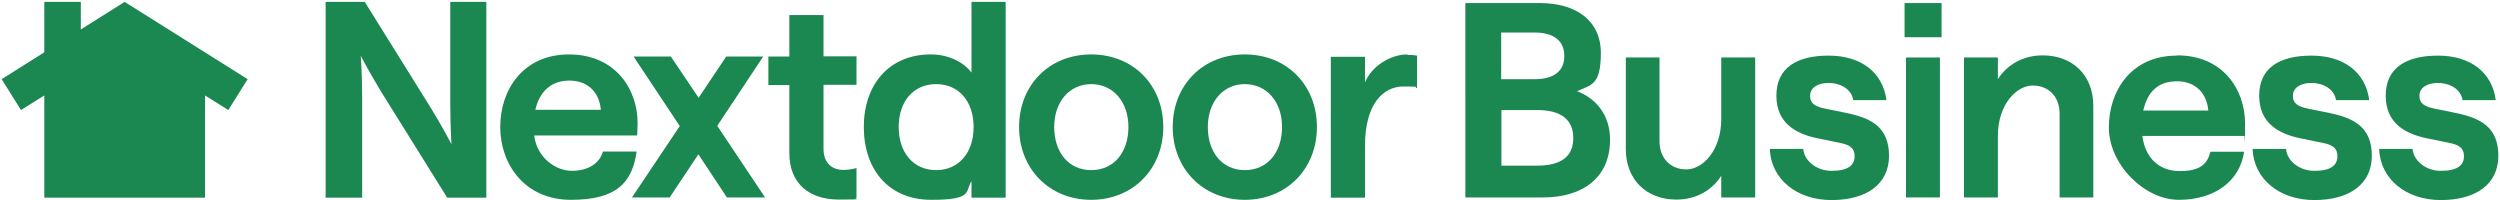
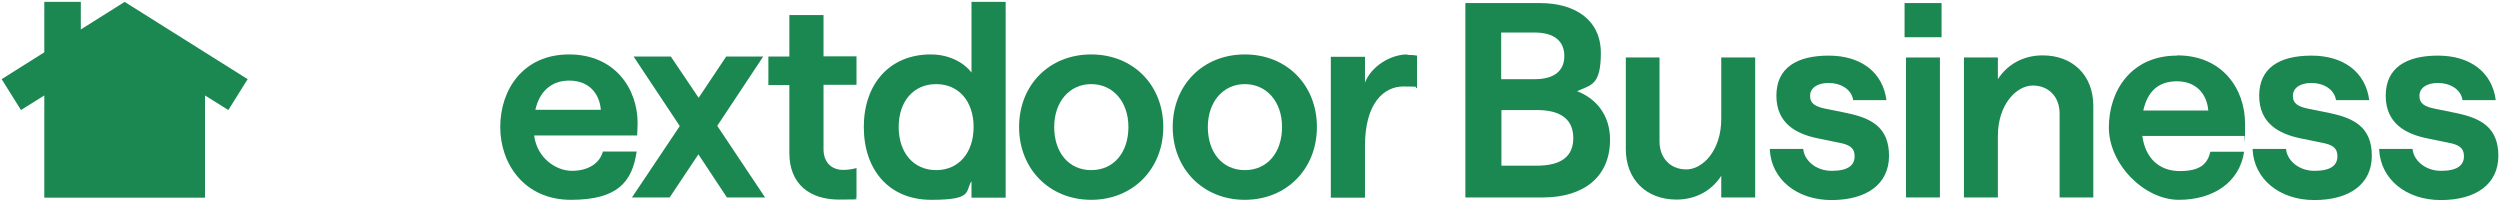
<svg xmlns="http://www.w3.org/2000/svg" id="Layer_1" version="1.1" viewBox="0 0 1061 85">
  <defs>
    <style>
      .st0 {
        fill: #1b8751;
      }
    </style>
  </defs>
  <path class="st0" d="M255.9,64.2c-1.4,5.3-6.5,8.3-13.2,8.3s-14.8-5.4-16-15h43.7c0-.4.2-2.9.2-5.3,0-14.4-9.5-29.1-29.1-29.1s-29.2,15.1-29.2,30.8,10.3,30.9,30,30.9,26-7.5,27.9-20.5h-14.4,0ZM241.6,34.2c8.2,0,12.8,5.3,13.4,12.4h-27.8c1.8-7.9,6.9-12.4,14.4-12.4Z" />
  <path class="st0" d="M324,24h-15.8l-11.7,17.5-11.8-17.5h-15.8l19.6,29.5-20.3,30.3h16l12.2-18.3h0l12.1,18.3h16.2l-20.3-30.4,19.5-29.4Z" />
  <path class="st0" d="M349.5,6.4h-14.5v17.6h-8.9v12.1h8.9v28.8c0,13.4,8.8,19.8,21.1,19.8s5.5-.3,7.4-.8v-12.6c-1.6.5-3.6.8-5.7.8-4.8,0-8.3-3.1-8.3-8.8v-27.3h14v-12.1h-14V6.4Z" />
  <path class="st0" d="M412.3,30.8c-3.5-4.6-9.9-7.7-17.3-7.7-17.5,0-28.4,12.6-28.4,30.8s10.7,30.9,28.6,30.9,14.3-3.5,17.1-7.9v7h14.5V.8h-14.5v30.1ZM397.3,72.2c-9.6,0-15.9-7.4-15.9-18.3s6.3-18.2,15.9-18.2,15.9,7.3,15.9,18.2-6.3,18.3-15.9,18.3Z" />
  <path class="st0" d="M463.1,23.1c-17.8,0-30.6,13-30.6,30.8s12.9,30.9,30.6,30.9,30.6-13.1,30.6-30.9-12.8-30.8-30.6-30.8ZM463.1,72.2c-9.6,0-15.7-7.6-15.7-18.3s6.5-18.2,15.7-18.2,15.8,7.4,15.8,18.2-6.2,18.3-15.8,18.3Z" />
  <path class="st0" d="M528.3,23.1c-17.8,0-30.6,13-30.6,30.8s12.9,30.9,30.6,30.9,30.6-13.1,30.6-30.9-12.8-30.8-30.6-30.8ZM528.3,72.2c-9.6,0-15.7-7.6-15.7-18.3s6.5-18.2,15.7-18.2,15.8,7.4,15.8,18.2-6.2,18.3-15.8,18.3Z" />
  <path class="st0" d="M597.3,23.1c-7.3,0-15.3,5.1-18,11.9v-10.9h-14.5v59.8h14.5v-22c0-18,7.9-25.2,16.3-25.2s4,.3,5.8.7v-13.8c-1.1-.2-2.3-.3-4-.3Z" />
-   <path class="st0" d="M191.1,43.6c0,10,.5,17.6.5,17.6,0,0-3.5-6.8-8.7-15.3L154.8.8h-16.6v83.1h15.5v-42.6c0-10-.6-17.6-.6-17.6,0,0,3.5,6.7,8.7,15.3l28,44.9h16.6V.8h-15.3v42.8Z" />
  <path class="st0" d="M34.3,12.5V.8h-15.5v21.4L.7,33.6l8.2,13.1,9.9-6.2v43.4h68.2v-43.4l9.9,6.2,8.2-13.1L52.9.8l-18.6,11.7Z" />
  <path class="st0" d="M621.8,1.3h31.7c15.2,0,25.9,7.3,25.9,21.2s-4.3,13.5-10.1,16.2c8.1,3.1,14,10.1,14,20.6,0,15.9-11.3,24.5-28.6,24.5h-32.8V1.3h0ZM663.9,23.8c0-6.3-4.2-10-12.7-10h-14.1v19.8h14.3c8.4,0,12.5-3.7,12.5-9.8h0ZM667.7,58.6c0-7.7-5-11.9-15.4-11.9h-15.1v23.6h15.1c10.4,0,15.4-4,15.4-11.7Z" />
  <path class="st0" d="M744.9,83.8h-14.4v-9.2c-3.9,6.1-10.6,10.1-19,10.1-12.8,0-21.5-8.5-21.5-21.4V24.4h14.3v35.6c0,7,4.5,11.9,11.4,11.9s14.8-8,14.8-21.4v-26.1h14.4v59.4h0Z" />
  <path class="st0" d="M751.2,63.2h14.1c.3,4.5,5,9.3,12.1,9.3s9.7-2.5,9.7-6.2-2.4-4.9-6.4-5.7l-9.3-1.9c-9.2-1.9-17.5-6.4-17.5-18.1s8.5-17,22.2-17,23,7.1,24.5,18.9h-14.1c-.7-4.8-5.6-7.3-10.4-7.3s-7.9,2.1-7.9,5.5,2.5,4.6,6.4,5.4l9.3,1.9c10.1,2.1,17.8,5.9,17.8,18.1s-9.7,18.8-24.4,18.8-25.6-8.8-26.2-21.5h0Z" />
  <path class="st0" d="M808.3,1.3h15.7v14.5h-15.7V1.3ZM808.9,24.4h14.4v59.4h-14.4V24.4Z" />
  <path class="st0" d="M833.5,24.4h14.4v9.2c3.9-6.1,10.6-10.1,19-10.1,12.8,0,21.5,8.5,21.5,21.4v38.9h-14.3v-35.6c0-7-4.5-11.9-11.4-11.9s-14.8,8-14.8,21.4v26.1h-14.4V24.4h0Z" />
  <path class="st0" d="M924,23.5c19.5,0,28.8,14.6,28.8,28.9s-.2,4.9-.2,5.3h-43.4c1.3,9.5,7.2,14.9,15.9,14.9s11.7-3,13-8.2h14.3c-1.9,12.9-13,20.4-27.7,20.4s-29.7-15.1-29.7-30.7,9.5-30.5,28.9-30.5h0ZM937.2,46.9c-.6-7.1-5.2-12.4-13.3-12.4s-12.5,4.5-14.3,12.4h27.6Z" />
  <path class="st0" d="M956.1,63.2h14.1c.3,4.5,5,9.3,12.1,9.3s9.7-2.5,9.7-6.2-2.4-4.9-6.4-5.7l-9.3-1.9c-9.2-1.9-17.5-6.4-17.5-18.1s8.5-17,22.2-17,23,7.1,24.5,18.9h-14.1c-.7-4.8-5.6-7.3-10.4-7.3s-7.9,2.1-7.9,5.5,2.5,4.6,6.4,5.4l9.3,1.9c10.1,2.1,17.8,5.9,17.8,18.1s-9.7,18.8-24.4,18.8-25.6-8.8-26.2-21.5h0Z" />
  <path class="st0" d="M1009.8,63.2h14.1c.3,4.5,5,9.3,12.1,9.3s9.7-2.5,9.7-6.2-2.4-4.9-6.4-5.7l-9.3-1.9c-9.2-1.9-17.5-6.4-17.5-18.1s8.5-17,22.2-17,23,7.1,24.5,18.9h-14.1c-.7-4.8-5.6-7.3-10.4-7.3s-7.9,2.1-7.9,5.5,2.5,4.6,6.4,5.4l9.3,1.9c10.1,2.1,17.8,5.9,17.8,18.1s-9.7,18.8-24.4,18.8-25.6-8.8-26.2-21.5h0Z" />
</svg>